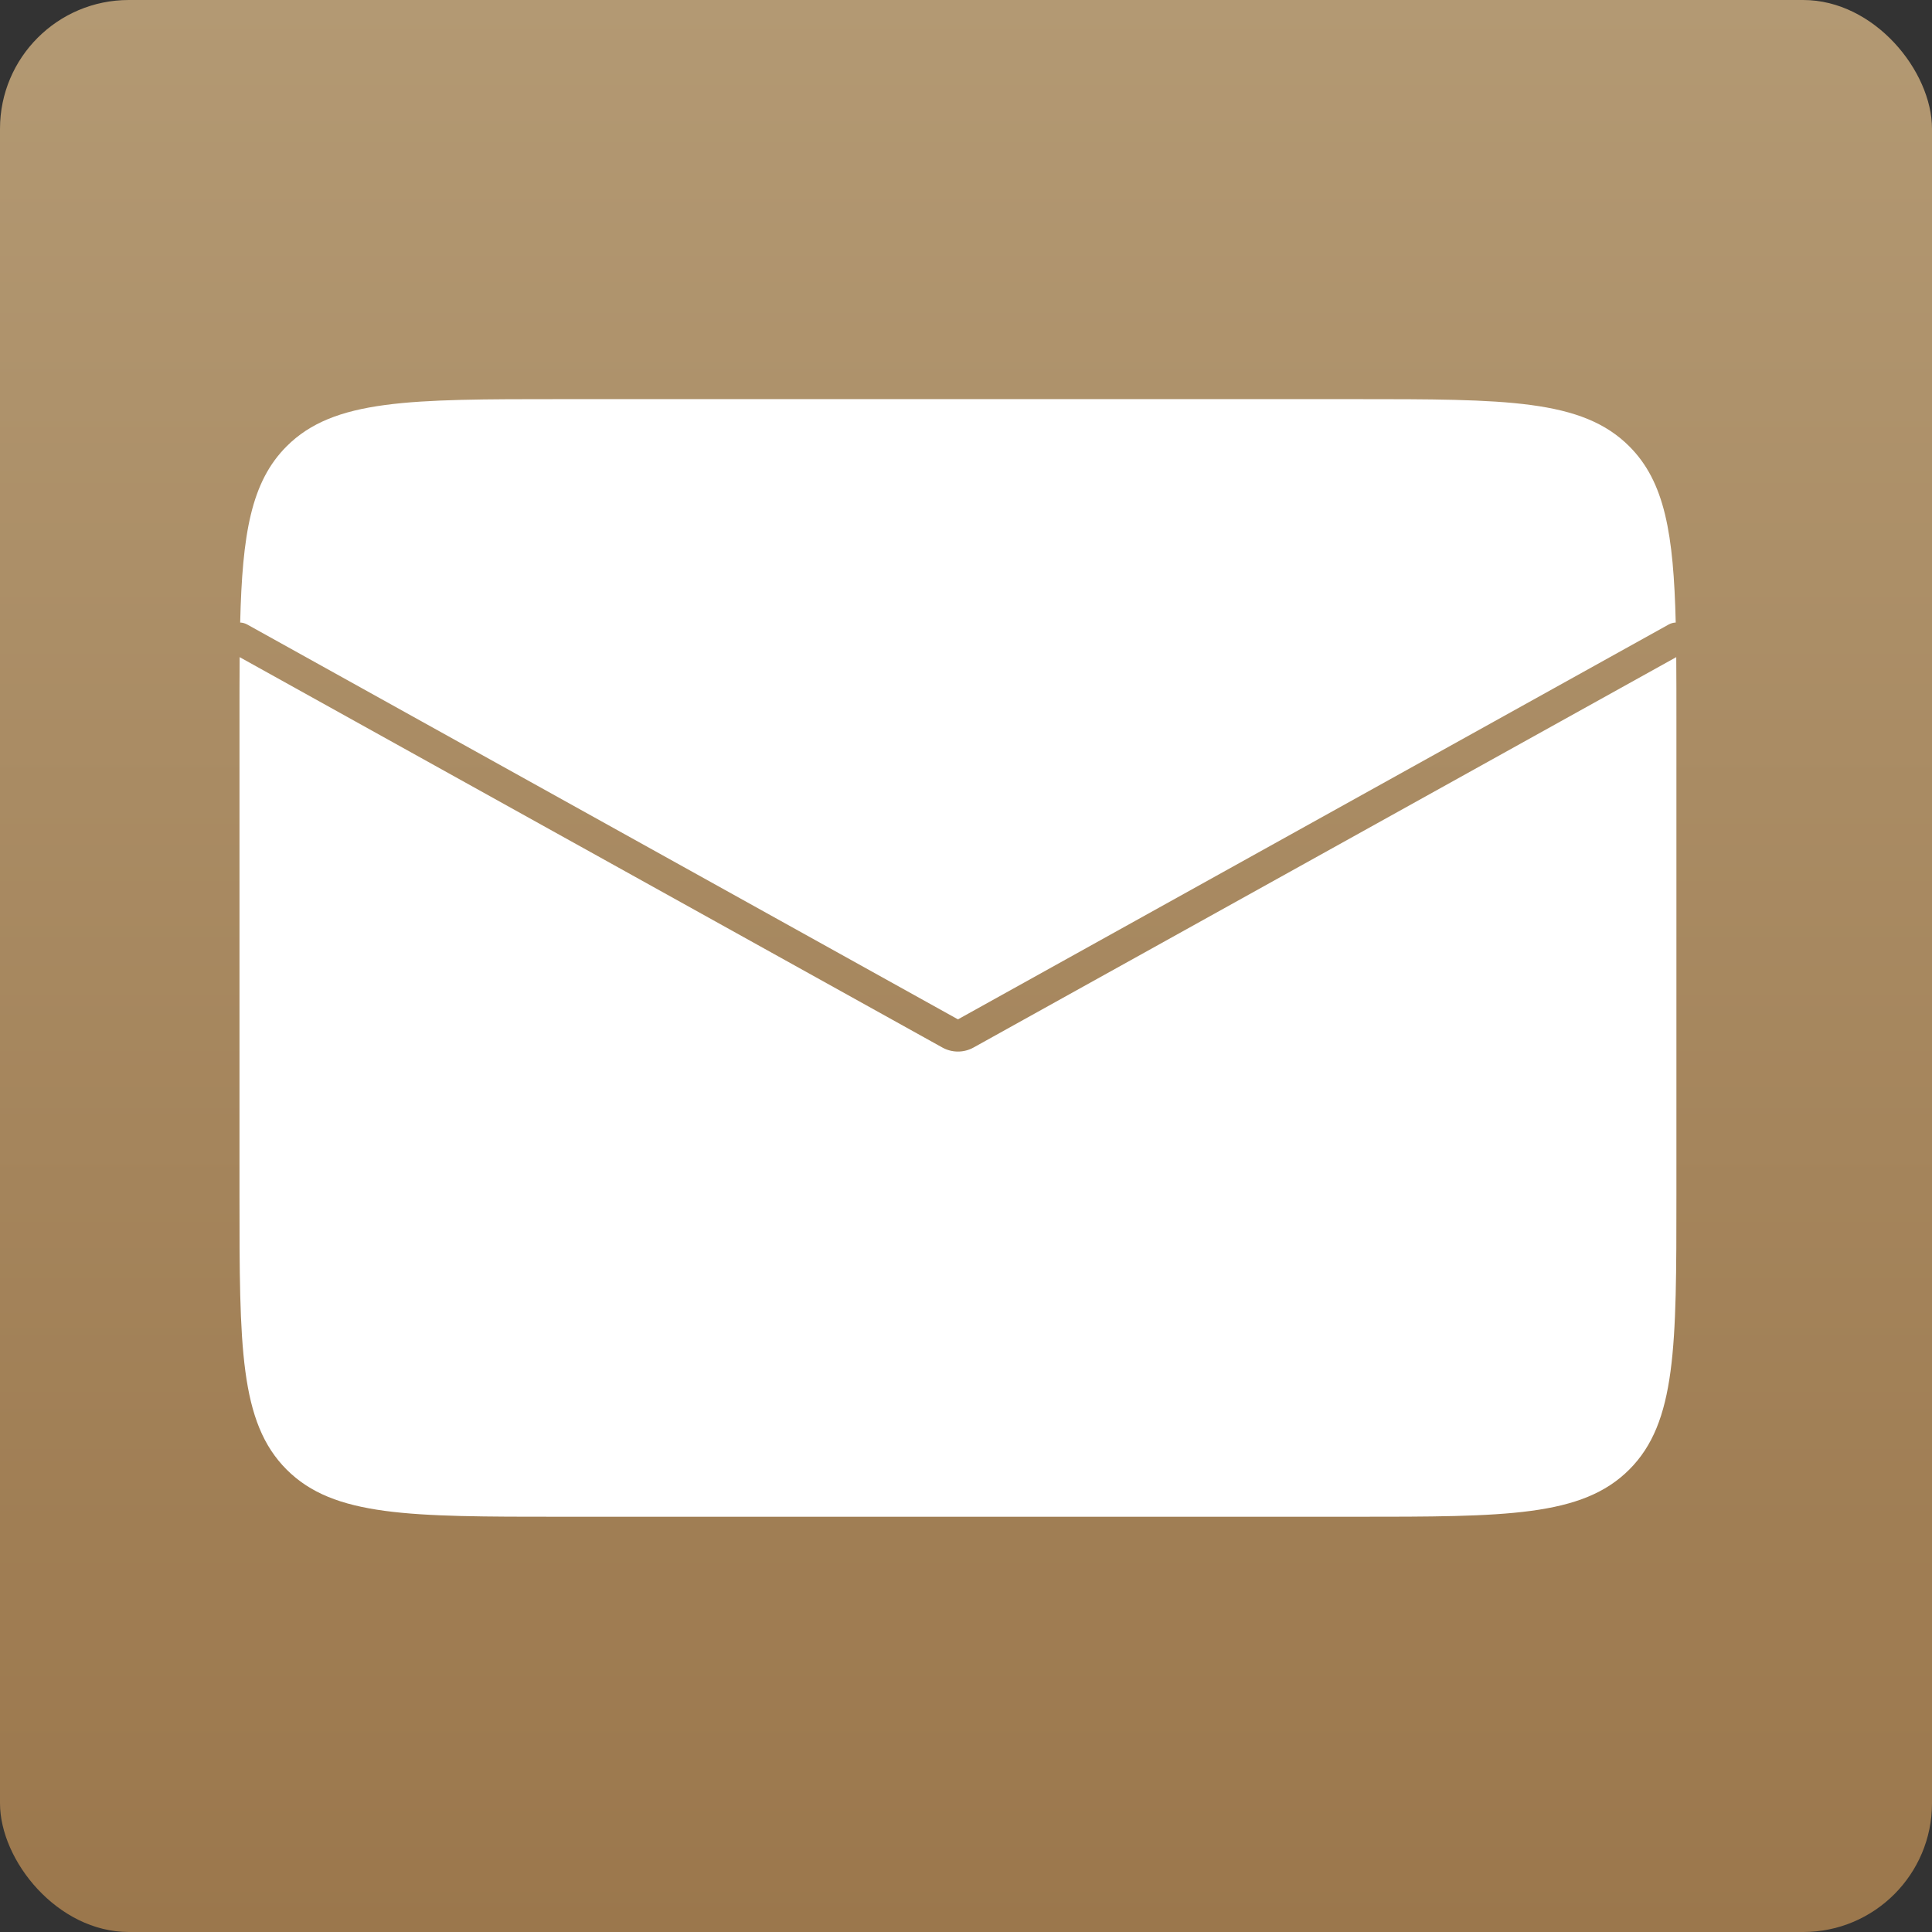
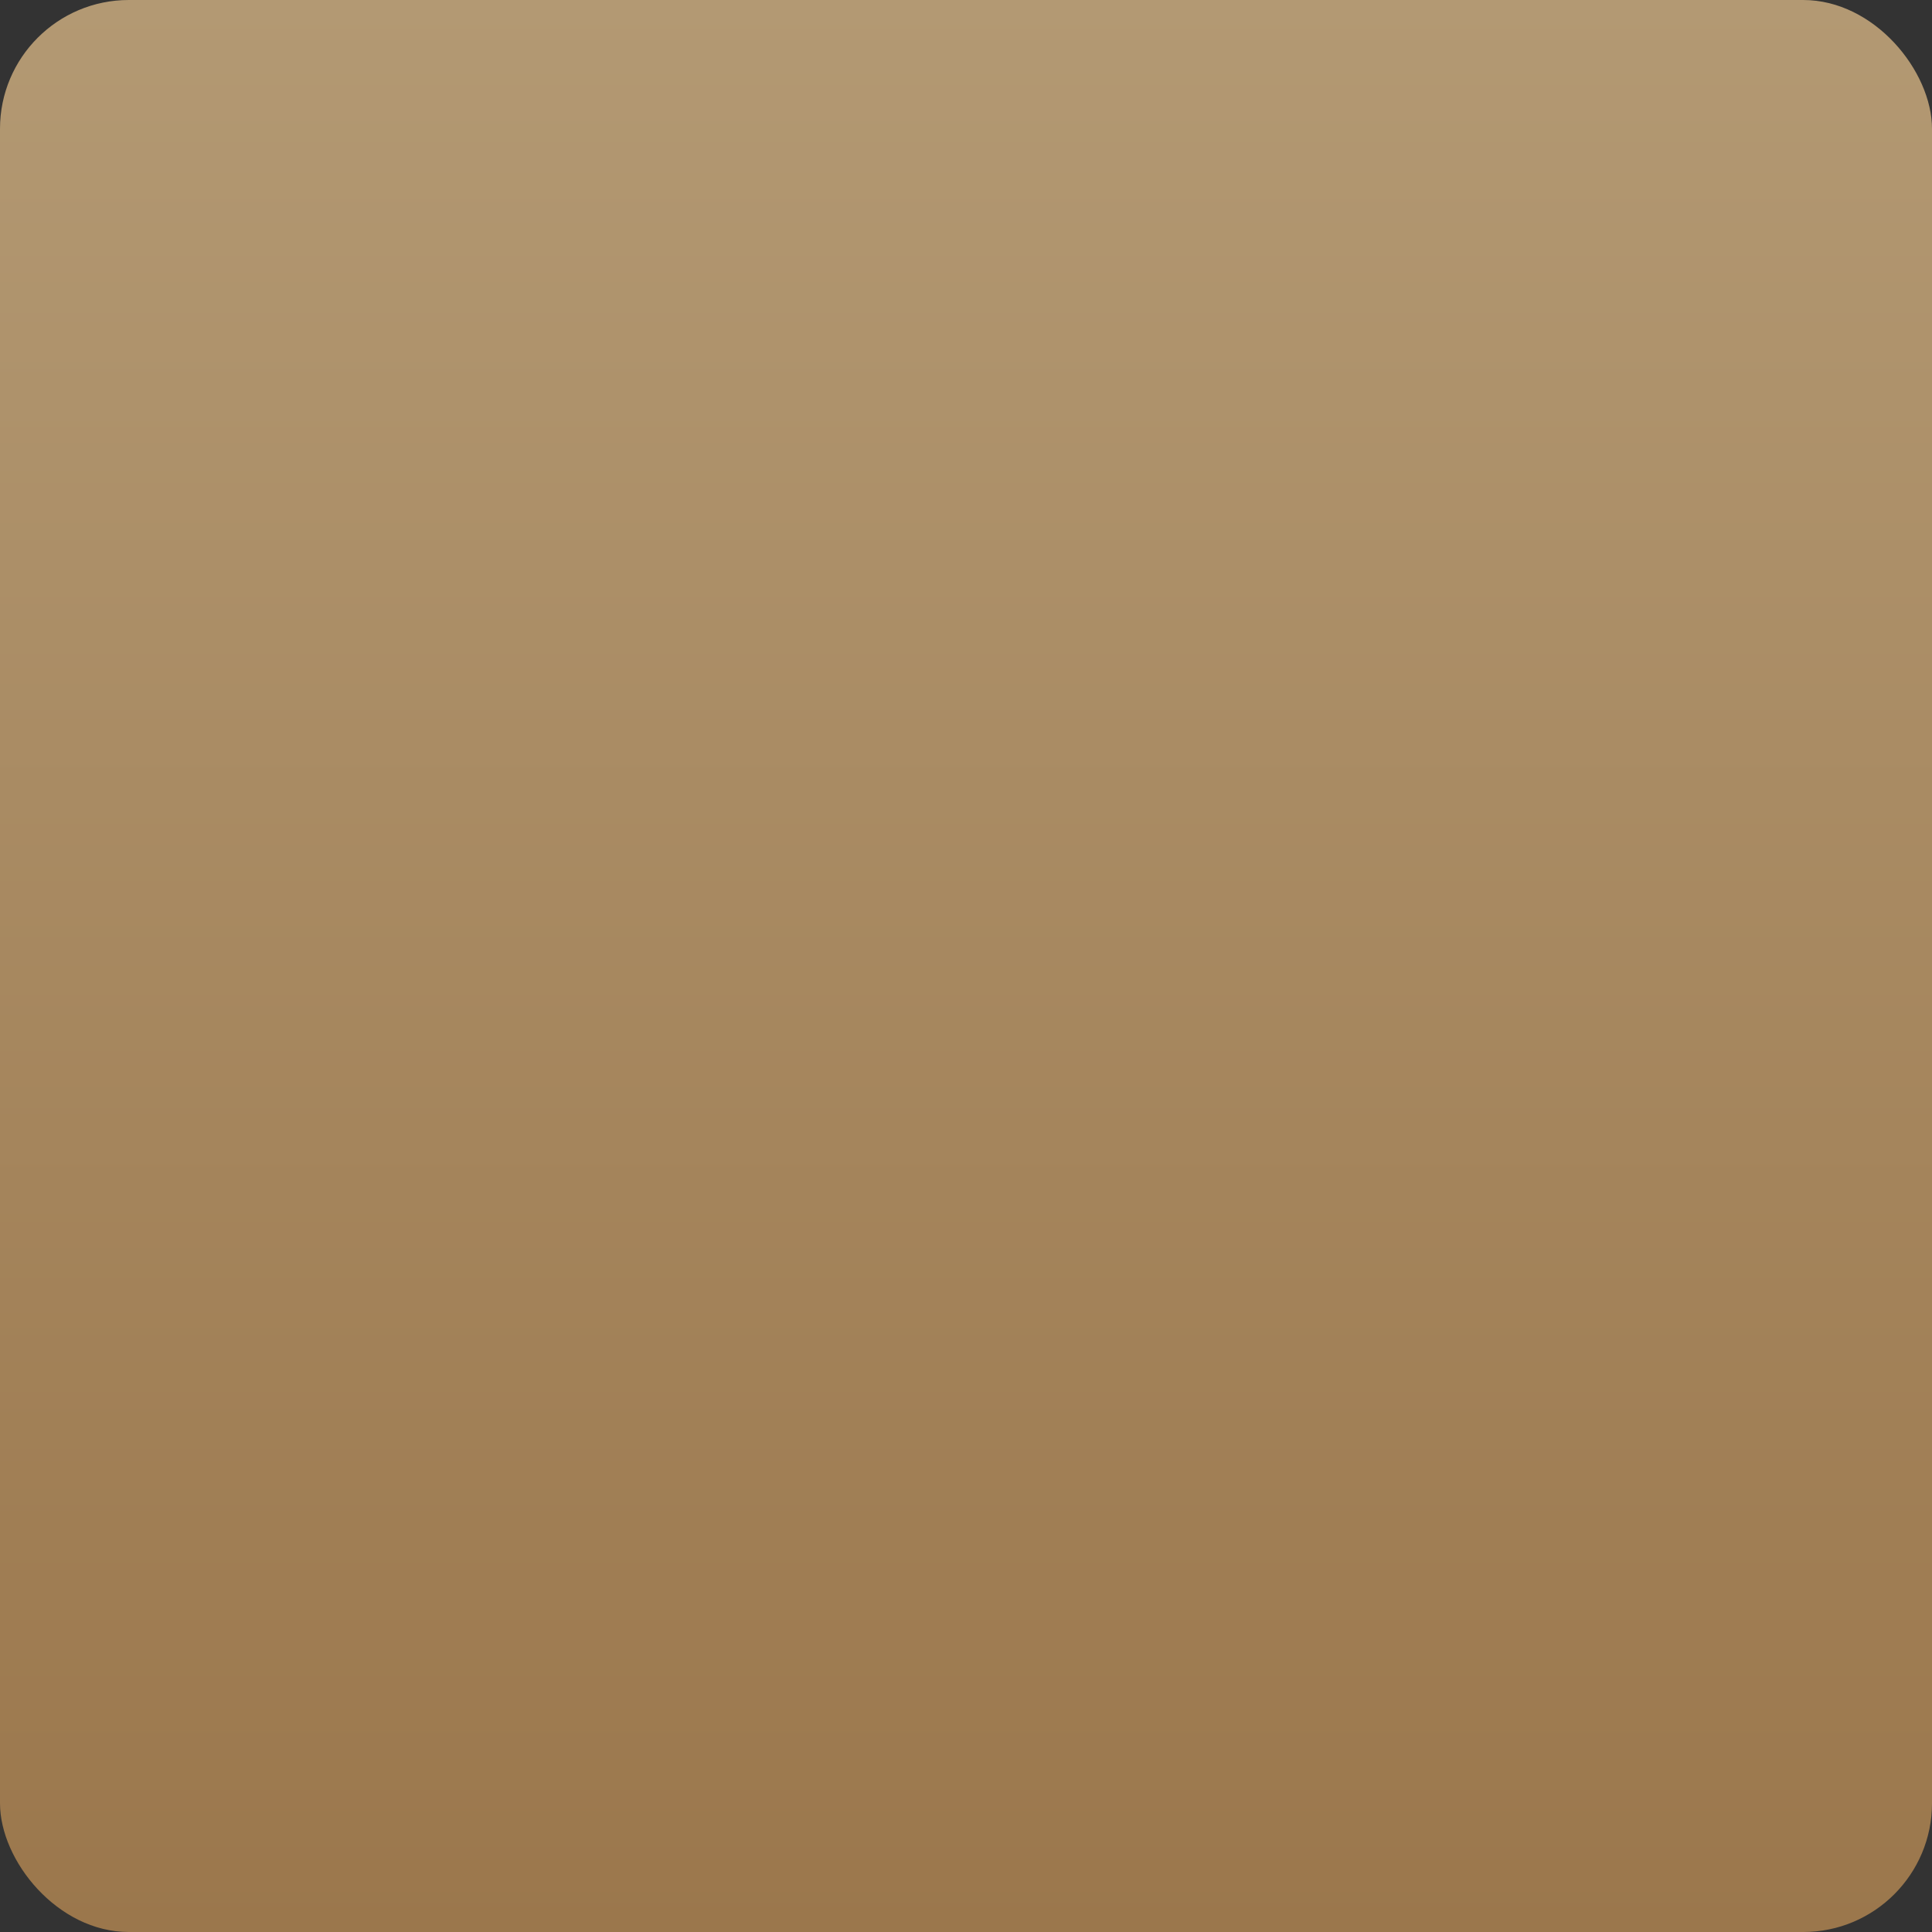
<svg xmlns="http://www.w3.org/2000/svg" width="120" height="120" viewBox="0 0 120 120" fill="none">
  <rect x="0" y="0" width="120" height="120" fill="#333333" stroke="none" />
  <rect width="120" height="120" rx="8" fill="url(#paint0_linear_1048_12674)" />
-   <path fill-rule="evenodd" clip-rule="evenodd" d="M14.885 40.816C14.875 42.039 14.875 43.361 14.875 44.791V74.208C14.875 83.636 14.875 88.35 17.804 91.279C20.733 94.208 25.447 94.208 34.875 94.208H84.125C93.553 94.208 98.267 94.208 101.196 91.279C104.125 88.35 104.125 83.636 104.125 74.208V44.791C104.125 43.361 104.125 42.039 104.115 40.816L60.471 65.062C59.867 65.398 59.133 65.398 58.529 65.062L14.885 40.816ZM14.918 38.667C15.069 38.673 15.22 38.714 15.361 38.792L59.5 63.314L103.639 38.792C103.78 38.714 103.931 38.673 104.082 38.667C103.949 33.16 103.407 29.931 101.196 27.72C98.267 24.791 93.553 24.791 84.125 24.791H34.875C25.447 24.791 20.733 24.791 17.804 27.72C15.593 29.931 15.051 33.16 14.918 38.667Z" fill="white" />
  <defs>
    <linearGradient id="paint0_linear_1048_12674" x1="60" y1="0" x2="60" y2="120" gradientUnits="userSpaceOnUse">
      <stop stop-color="#B39973" />
      <stop offset="1" stop-color="#9B774C" />
    </linearGradient>
  </defs>
</svg>